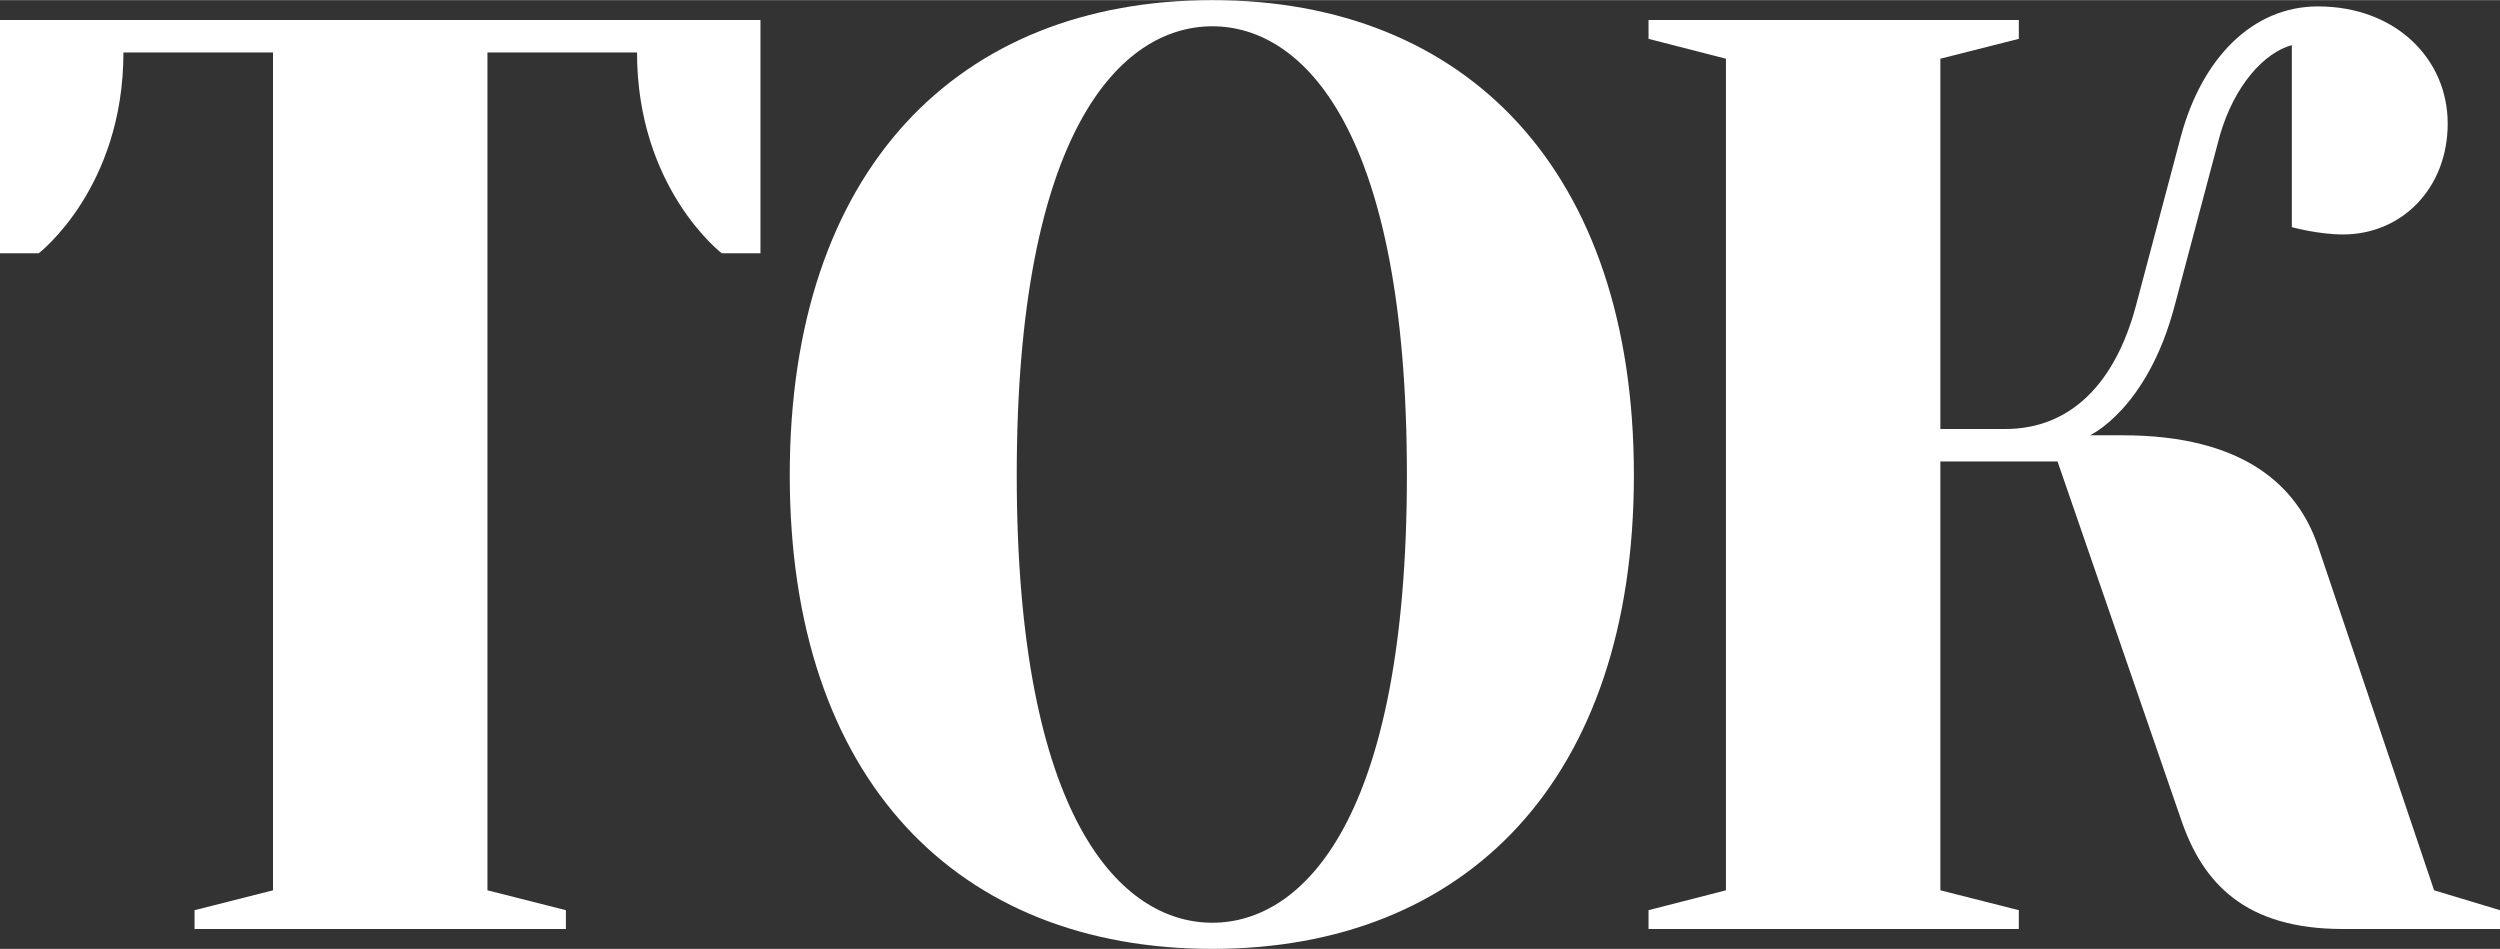
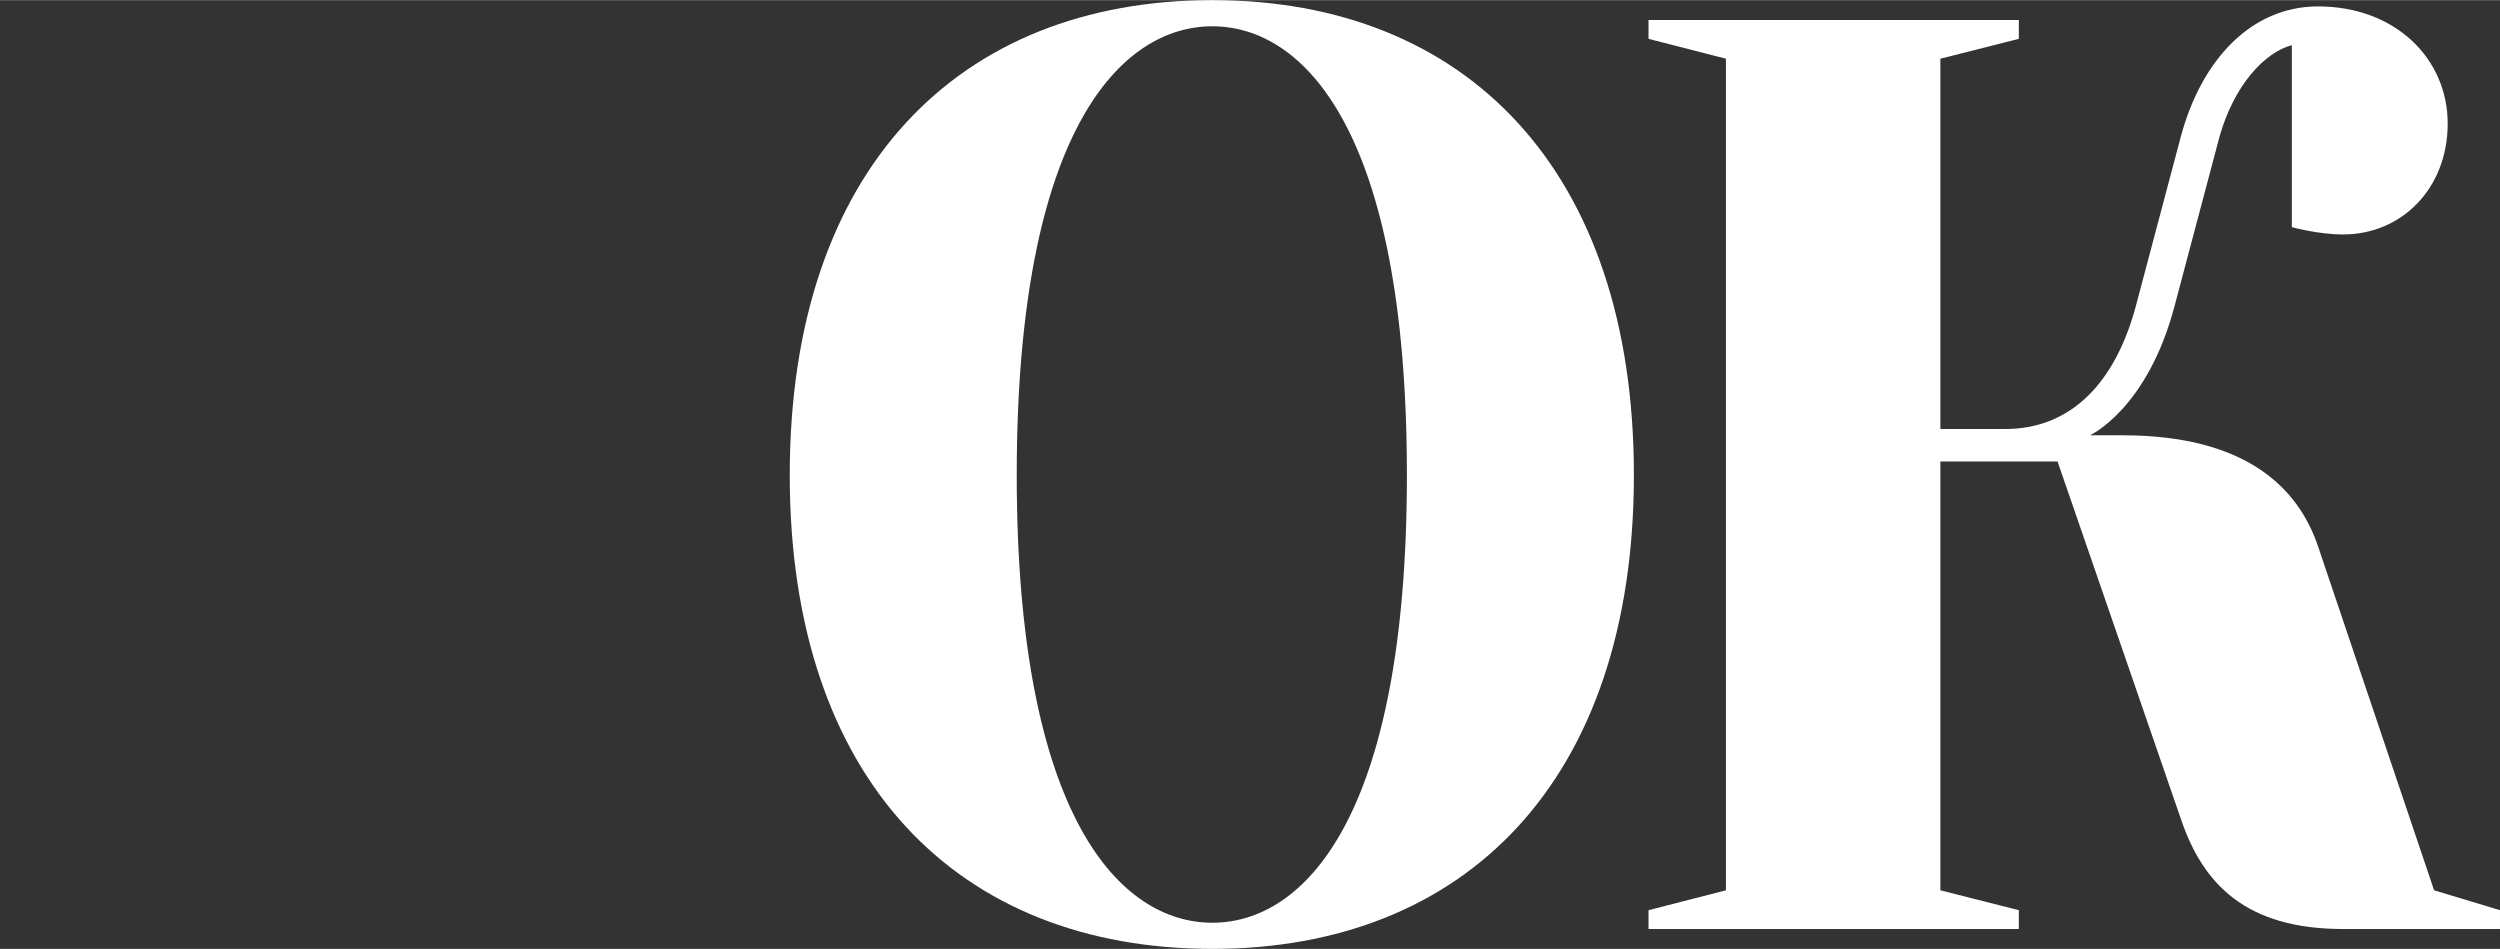
<svg xmlns="http://www.w3.org/2000/svg" xml:space="preserve" width="57.314mm" height="21.757mm" version="1.0" style="shape-rendering:geometricPrecision; text-rendering:geometricPrecision; image-rendering:optimizeQuality; fill-rule:evenodd; clip-rule:evenodd" viewBox="0 0 2390 907">
  <rect x="0" y="0" width="2390" height="907" fill="#333333" stroke="none" />
  <defs>
    <style type="text/css"> .fil0 {fill:white;fill-rule:nonzero} </style>
  </defs>
  <g id="Слой_x0020_1">
    <g id="_869929689136">
-       <path class="fil0" d="M541 888l0 -18 -75 -19 0 -801 143 0c0,130 81,192 81,192l37 0 0 -223 -727 0 0 223 37 0c0,0 81,-62 81,-192l143 0 0 801 -75 19 0 18 355 0z" />
      <path class="fil0" d="M1345 454c0,329 -99,428 -186,428 -87,0 -187,-99 -187,-428 0,-330 100,-429 187,-429 87,0 186,99 186,429zm217 0c0,-292 -161,-454 -403,-454 -243,0 -404,162 -404,454 0,292 161,453 404,453 242,0 403,-161 403,-453z" />
      <path class="fil0" d="M1998 416c0,0 55,-25 81,-124l43 -162c14,-49 43,-80 69,-87l0 174c0,0 25,7 49,7 56,0 100,-44 100,-106 0,-62 -50,-112 -124,-112 -63,0 -111,50 -131,124l-43 162c-20,75 -63,118 -125,118l-62 0 0 -354 75 -19 0 -18 -354 0 0 18 74 19 0 795 -74 19 0 18 354 0 0 -18 -75 -19 0 -410 112 0 118 342c21,62 62,105 155,105l150 0 0 -18 -63 -19 -111 -329c-19,-56 -69,-106 -187,-106l-31 0z" />
    </g>
  </g>
</svg>